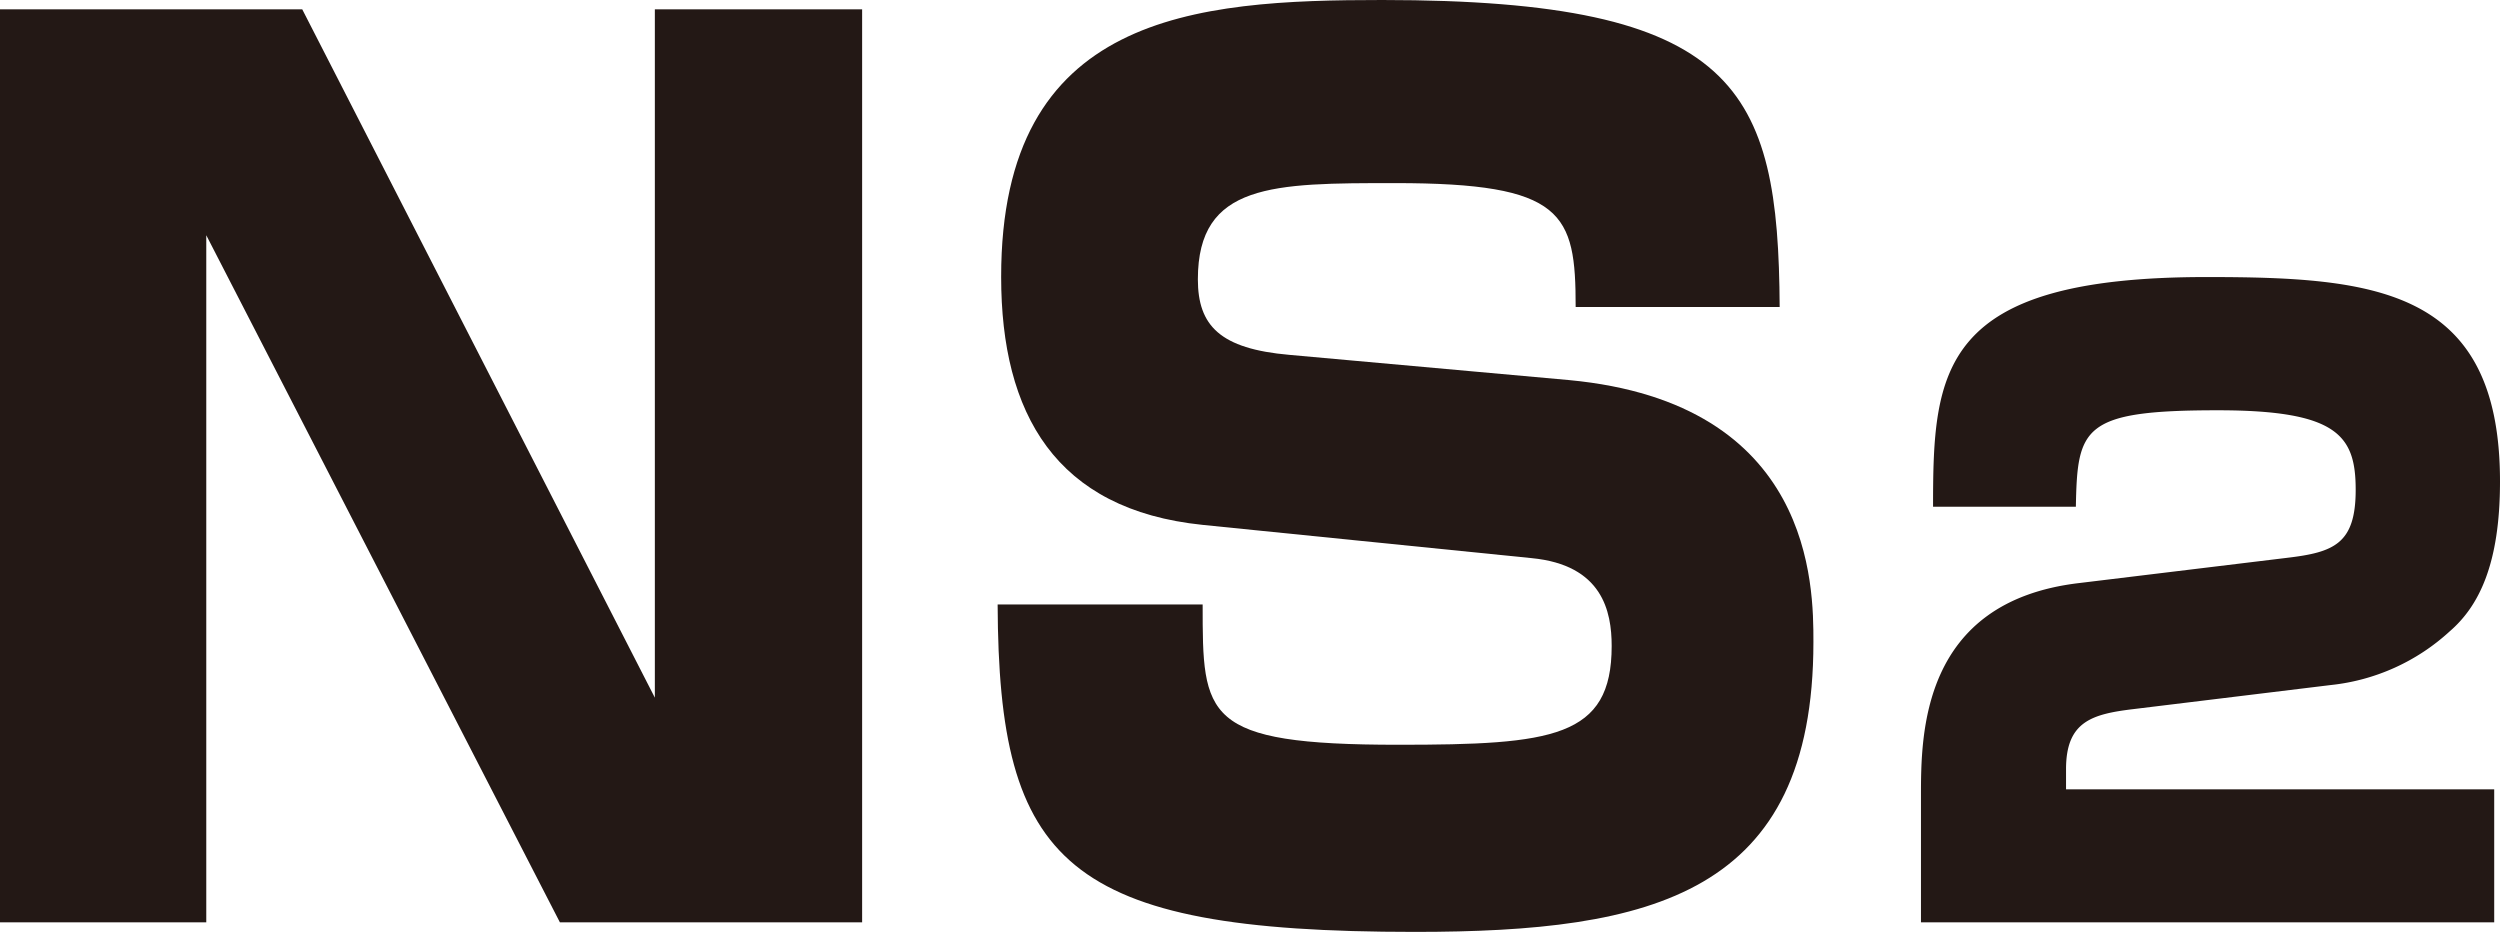
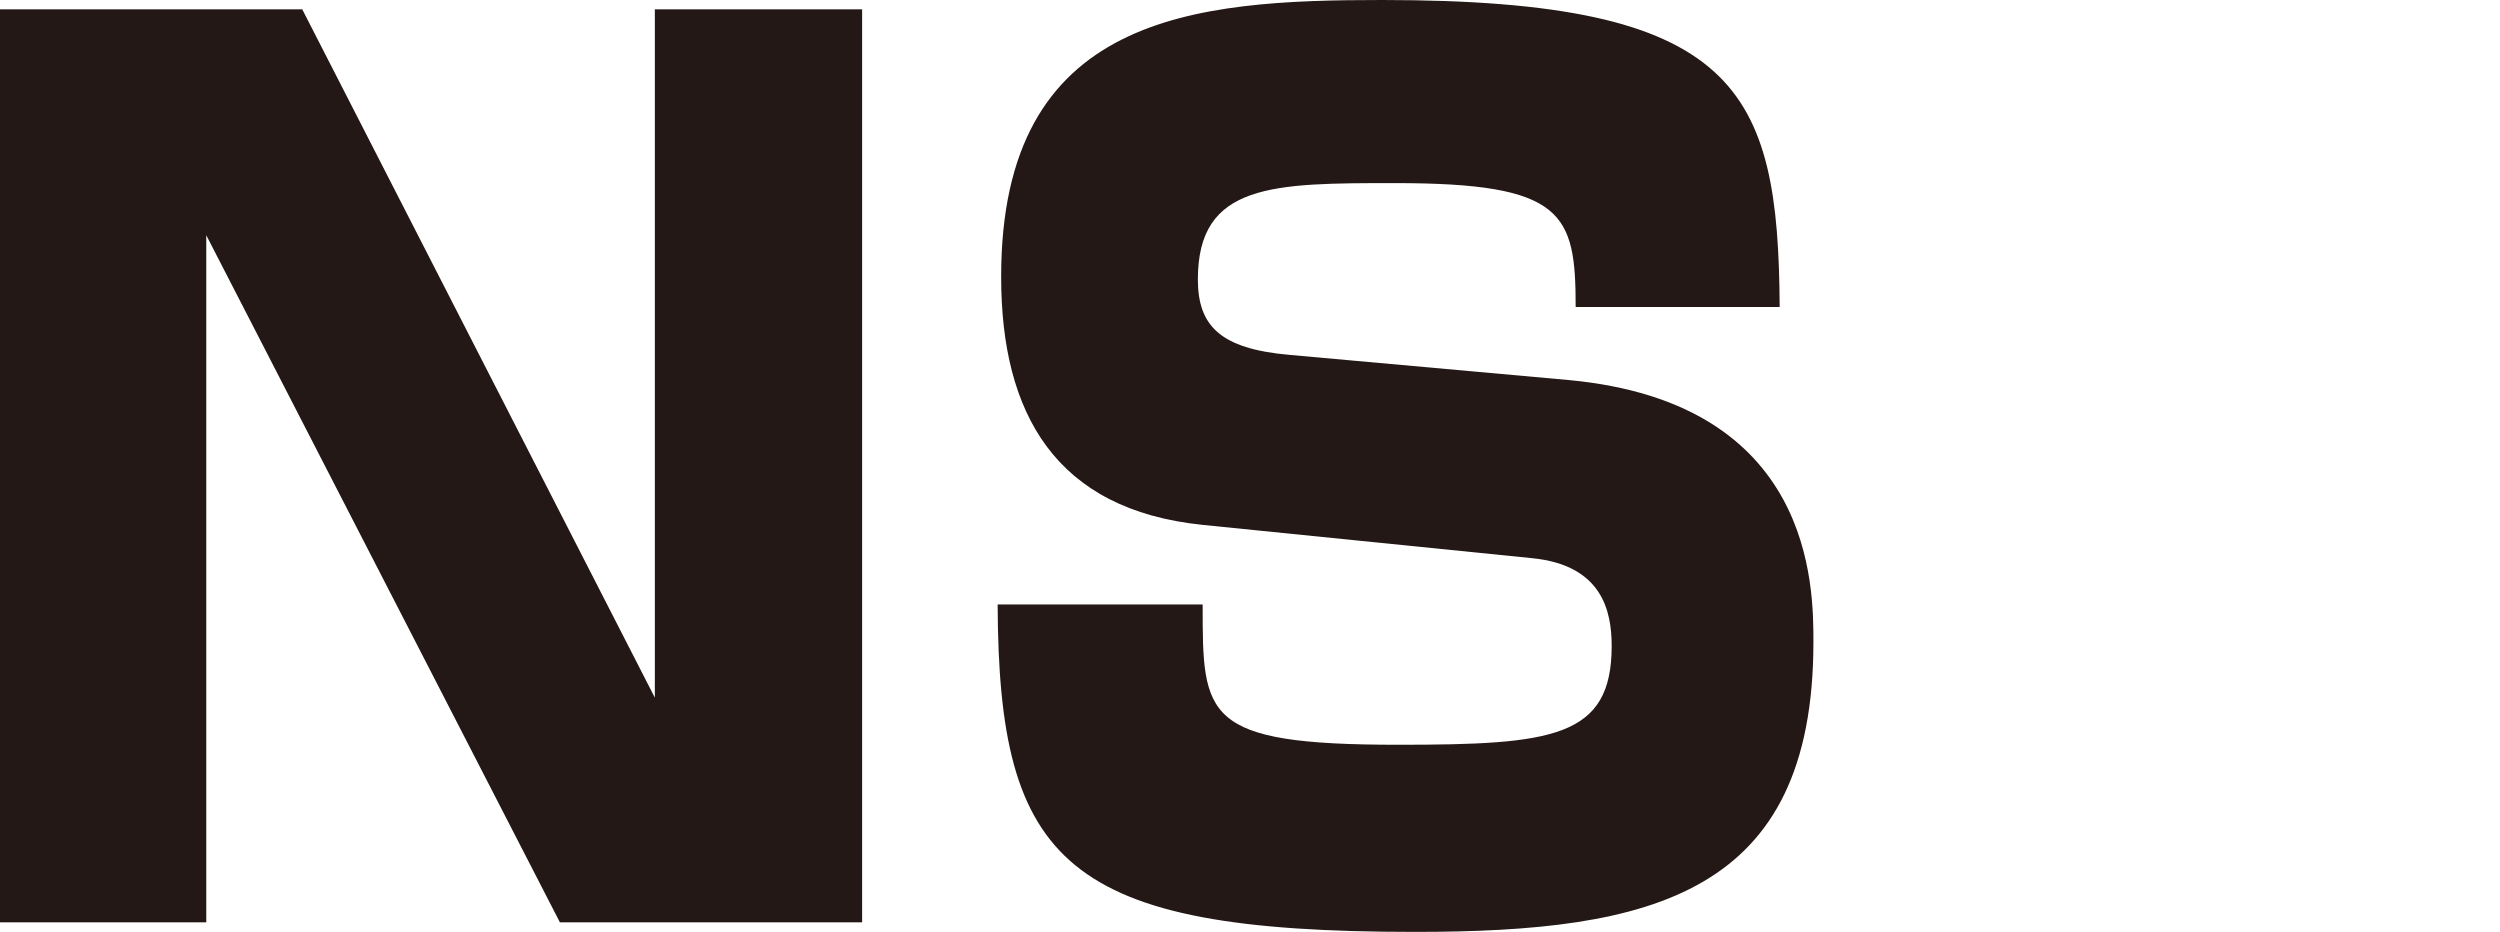
<svg xmlns="http://www.w3.org/2000/svg" viewBox="0 0 99.26 36.99">
  <defs>
    <style>.cls-1{fill:#231815;}</style>
  </defs>
  <g id="レイヤー_2" data-name="レイヤー 2">
    <g id="アウトラインtext">
      <path class="cls-1" d="M12,.37,26,27.7V.37h8.23V36.62h-12L8.19,9.34V36.62H0V.37Z" />
      <path class="cls-1" d="M62.56,12.19c0-3.73-.46-4.92-7.17-4.92-4.84,0-7.83,0-7.83,3.82,0,1.84.88,2.76,3.64,3l11.09,1C72,16,72,23.28,72,25.49,72,35.52,65.6,37,56.17,37c-13.9,0-16.52-2.72-16.56-13h8.14c0,4.46,0,5.57,7.77,5.57,6.12,0,8.47-.28,8.47-3.92,0-1.38-.37-3.22-3.18-3.49L47.75,20.84c-5.84-.6-8-4.42-8-9.84C39.74.55,47.43,0,54.88,0,69,0,70.61,3.5,70.66,12.19Z" />
-       <path class="cls-1" d="M84.74,28.15c-1.68.2-2.71.49-2.71,2.39v.8h17v5.28H76.27v-5c0-2.45,0-7.73,6.28-8.47l8.24-1c1.87-.22,2.74-.55,2.74-2.7s-.71-3.16-5.48-3.16c-5.37,0-5.57.68-5.63,3.83H76.75C76.75,14.69,77,11,87.6,11c6.7,0,11.66.45,11.66,8.12,0,3.28-.84,4.95-2,5.95a8.26,8.26,0,0,1-4.73,2.13Z" />
    </g>
  </g>
</svg>